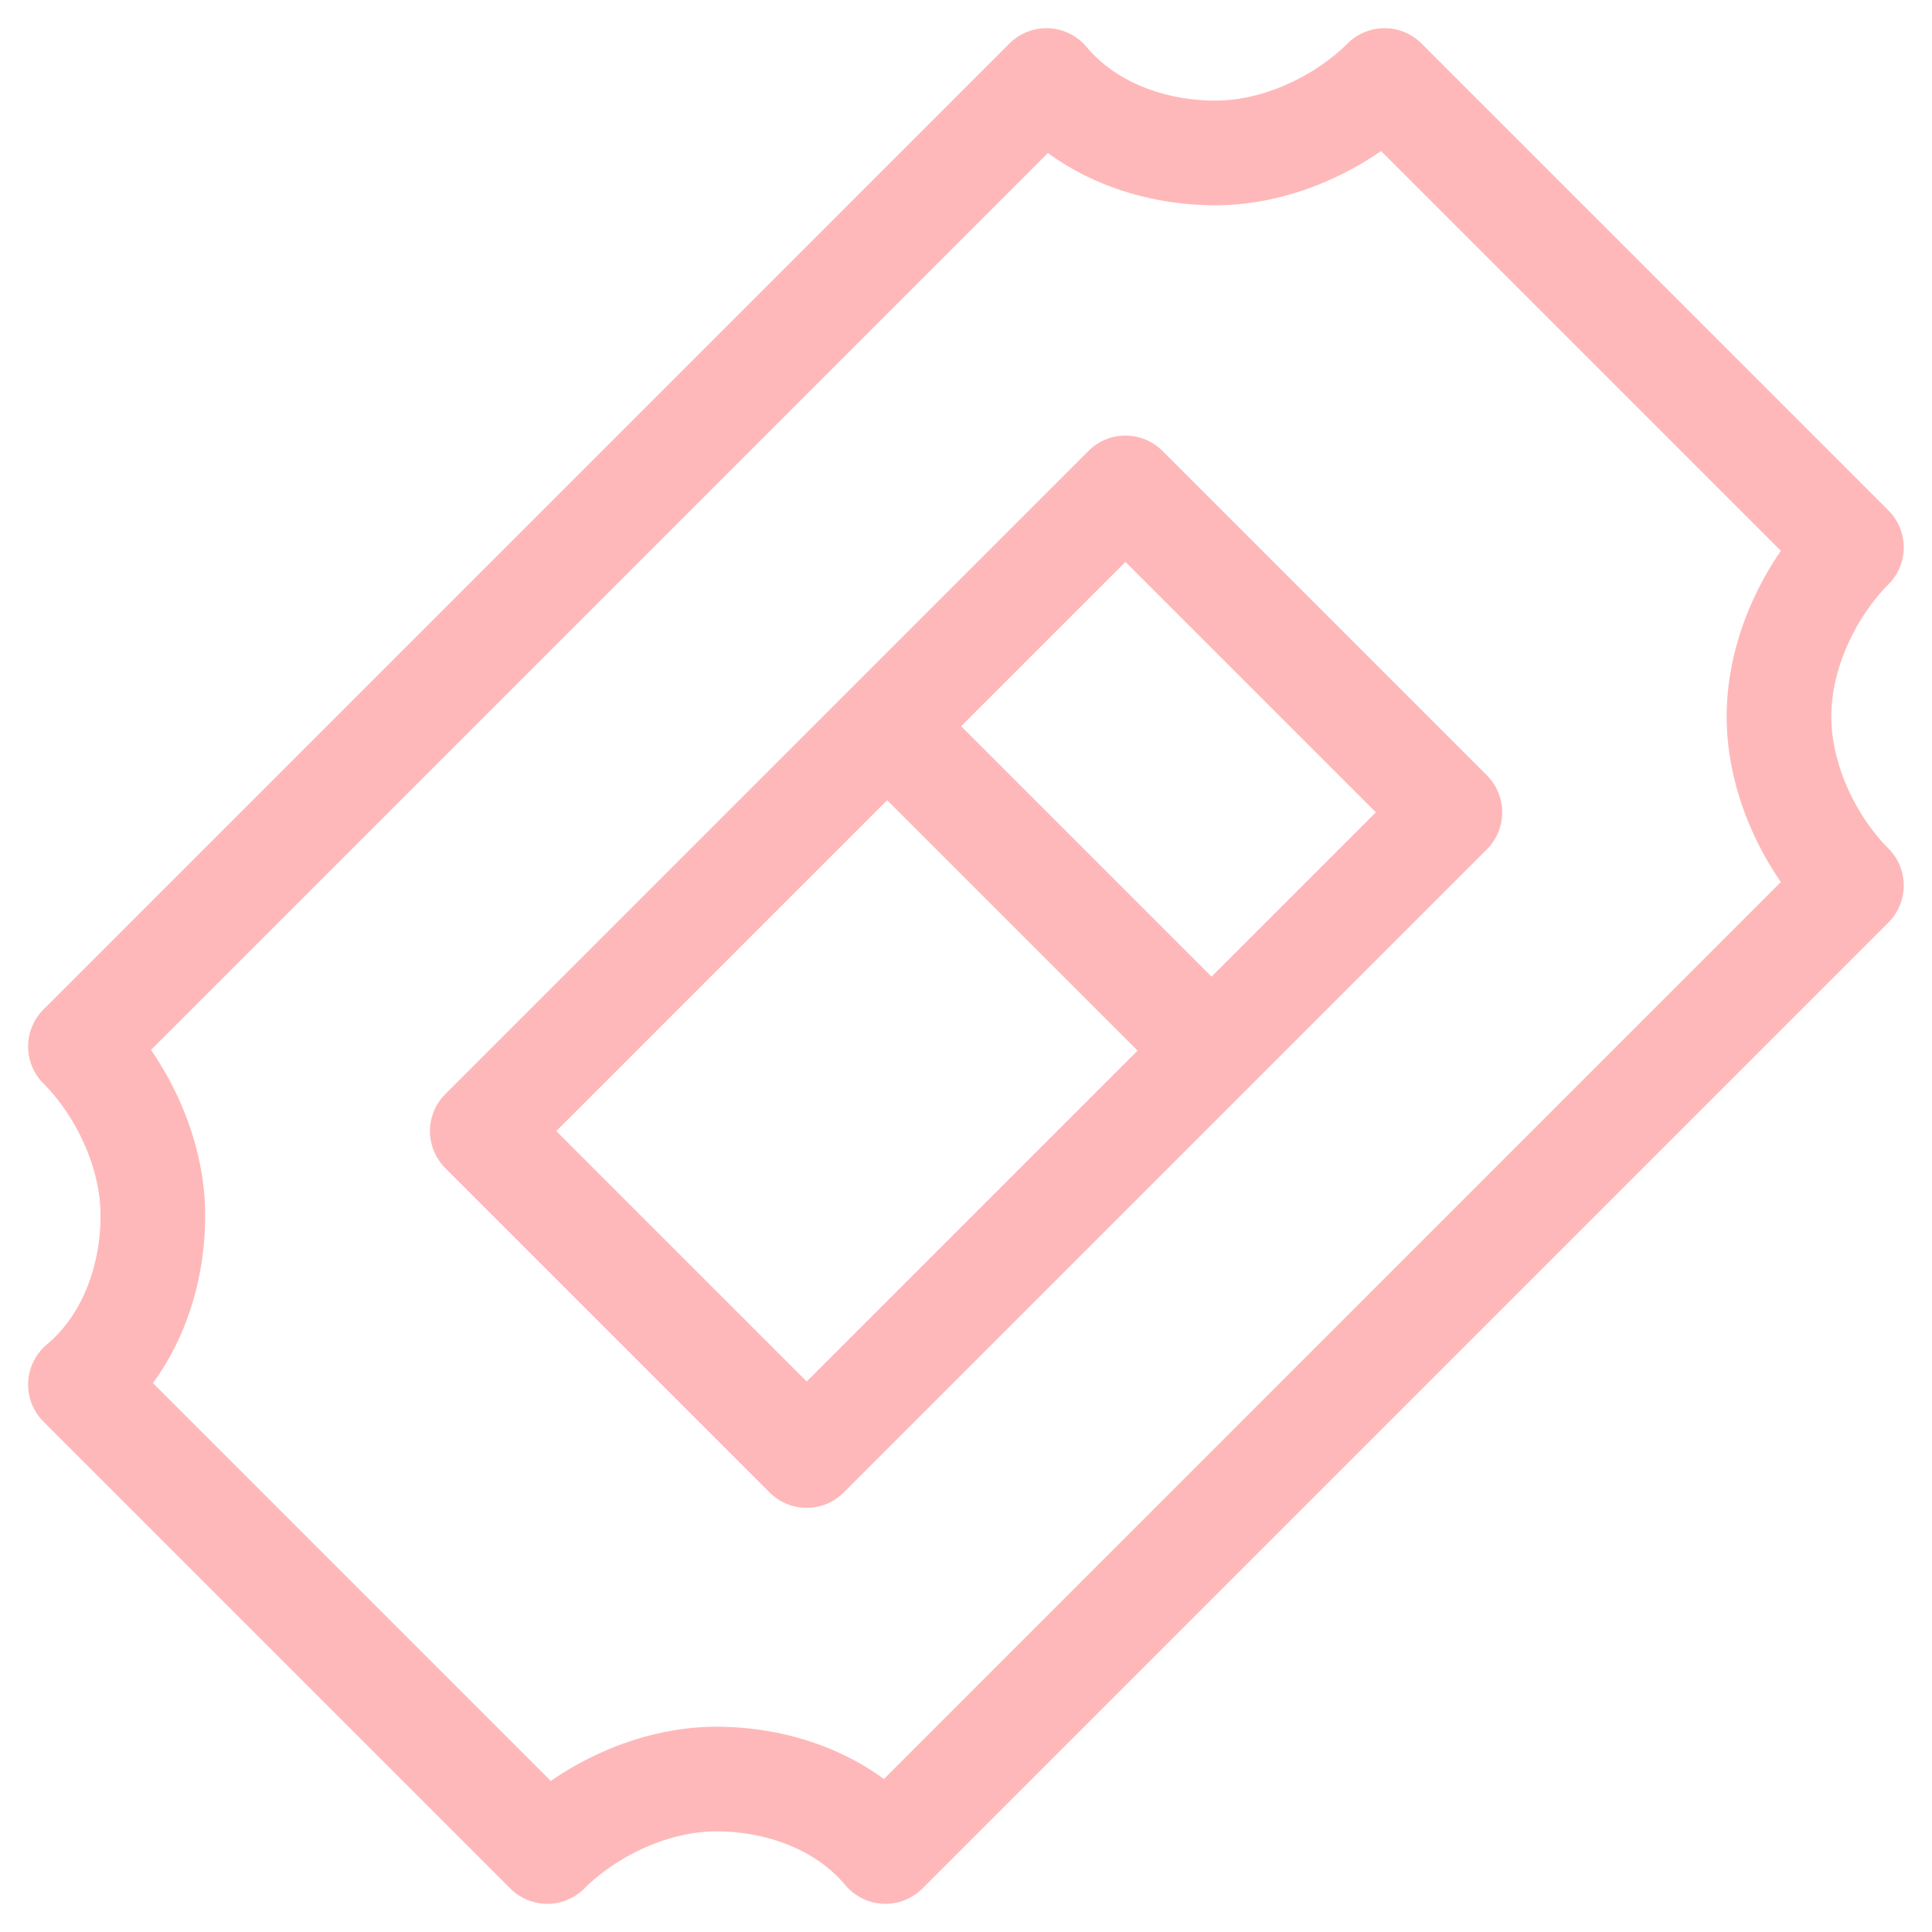
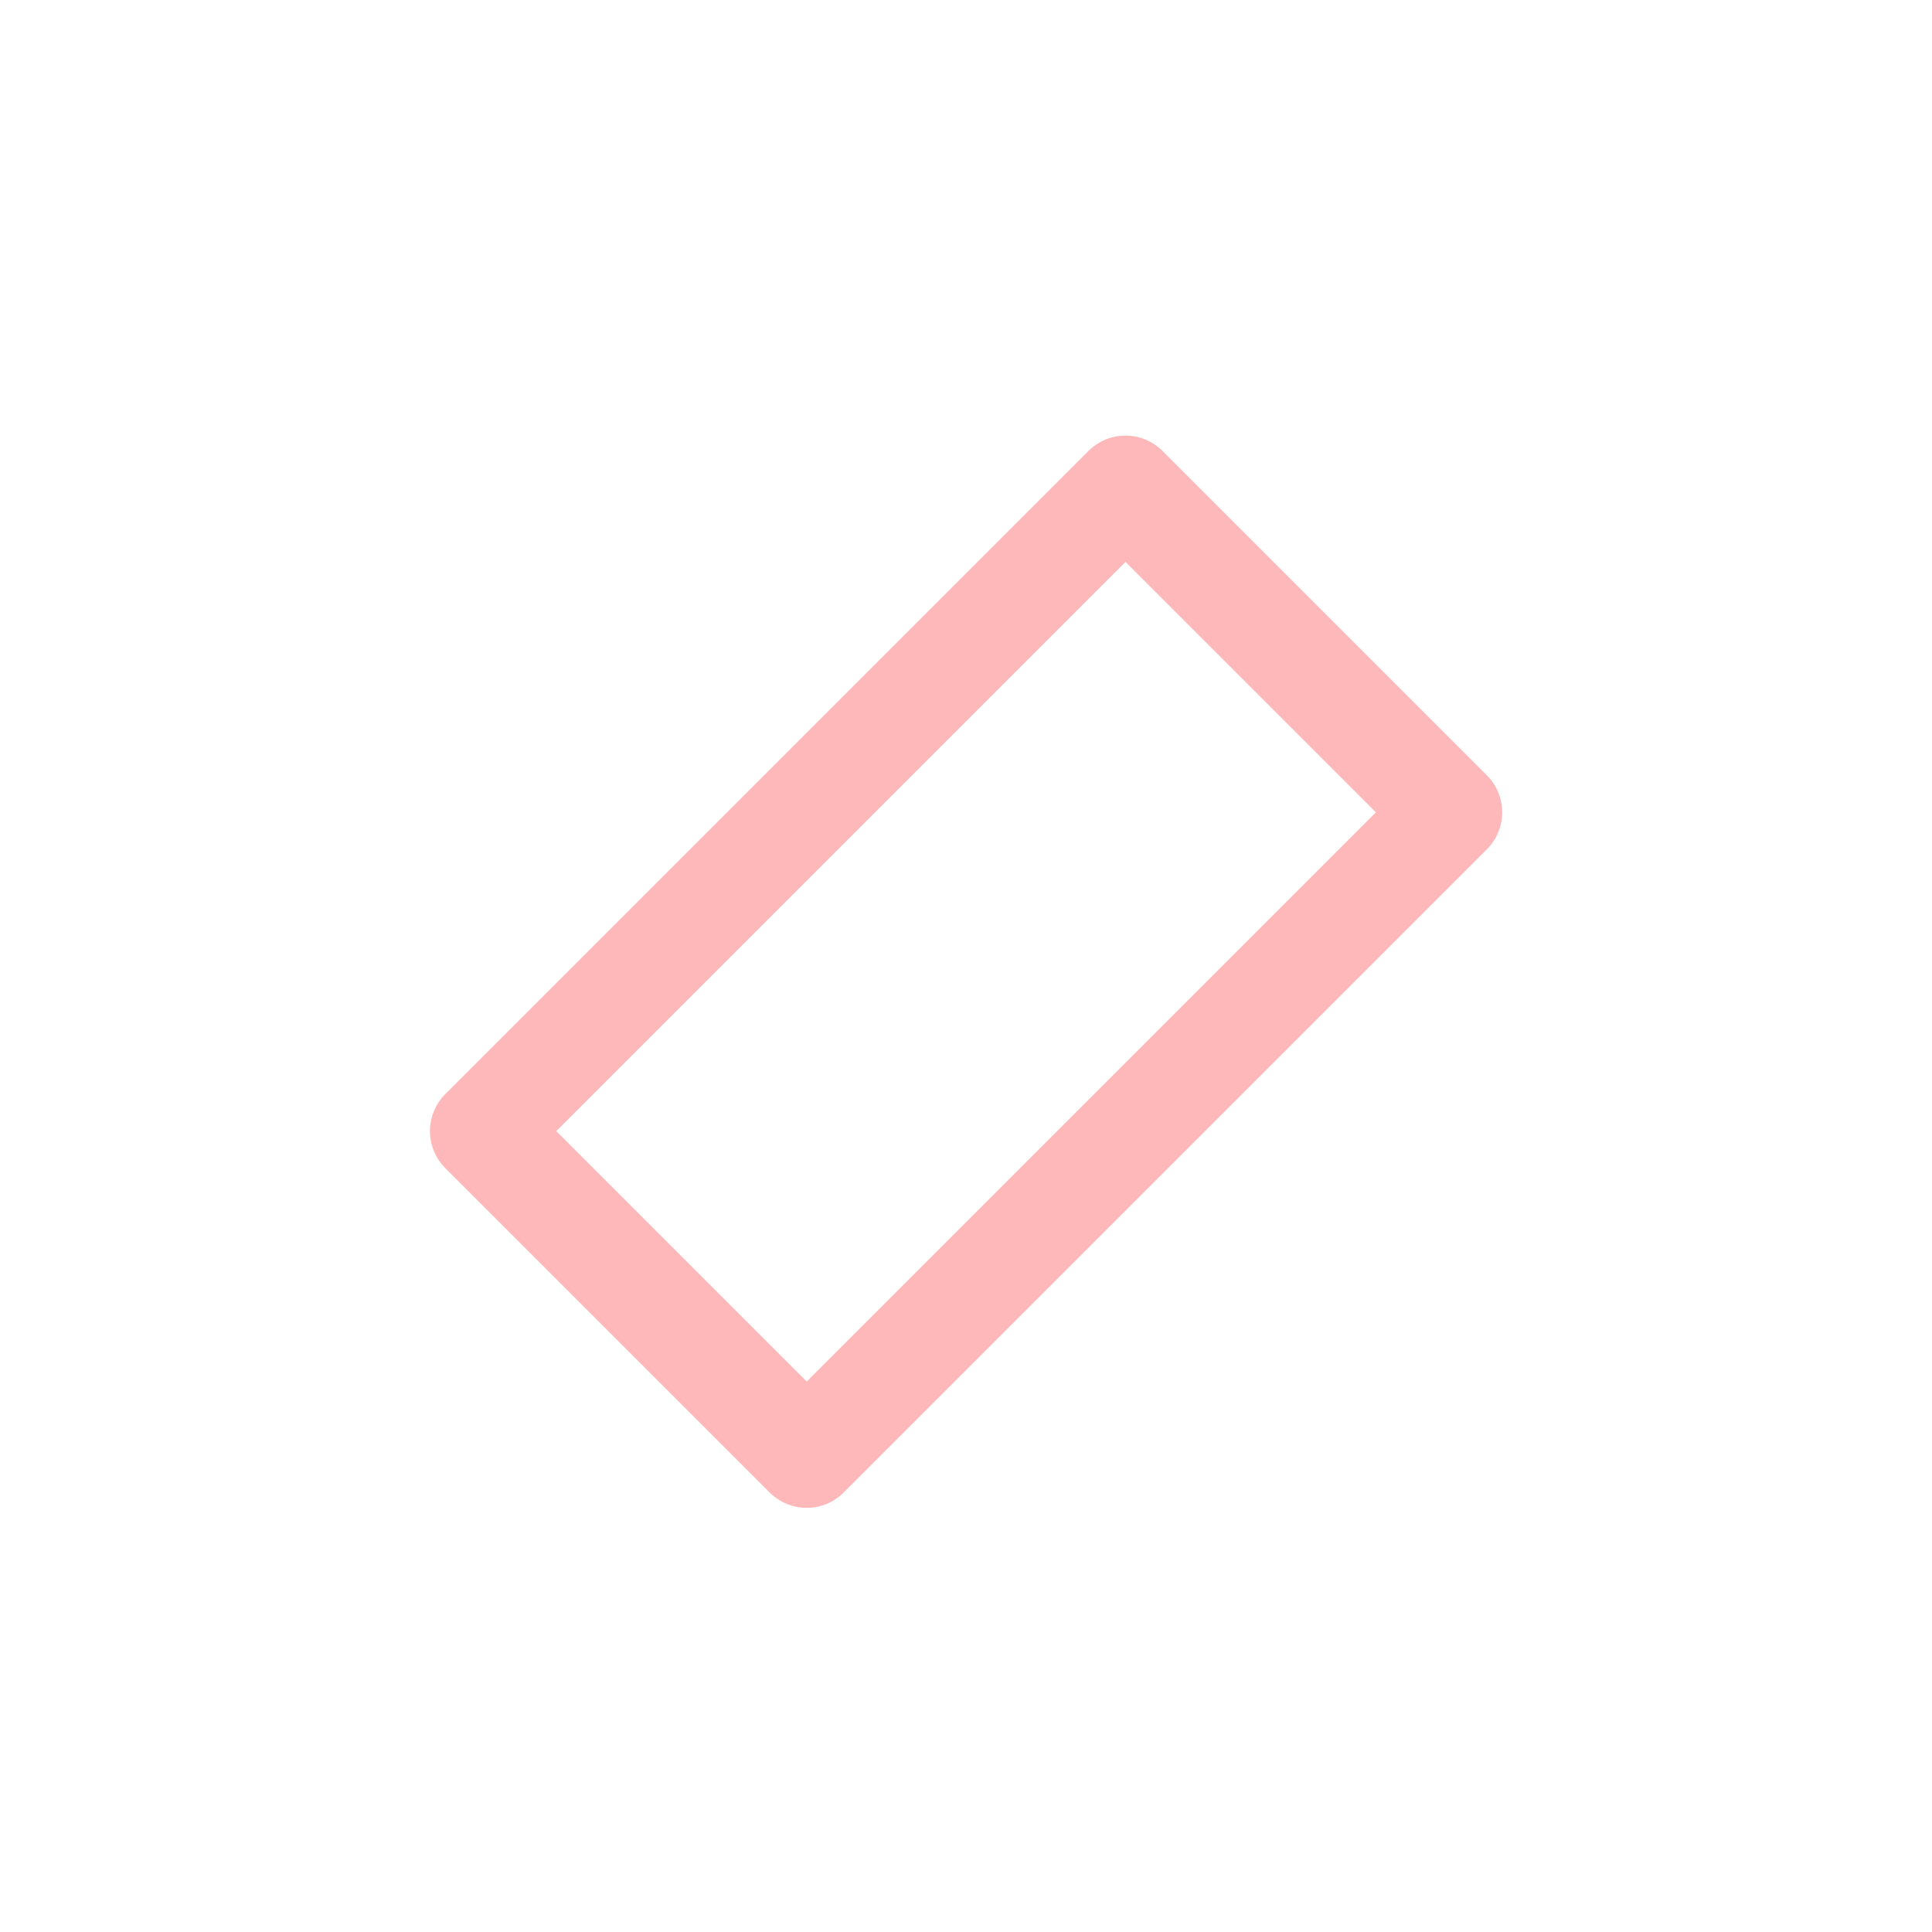
<svg xmlns="http://www.w3.org/2000/svg" width="24" height="24" viewBox="0 0 24 24" fill="none">
  <g clip-path="url(#clip0_3478_2598)">
-     <path d="M22.999 6.8L17.199 1C16.699 1.5 15.899 1.9 15.099 1.9C14.299 1.9 13.499 1.6 12.999 1L0.999 13C1.499 13.5 1.899 14.3 1.899 15.1C1.899 15.9 1.599 16.7 0.999 17.2L6.799 23C7.299 22.5 8.099 22.1 8.899 22.1C9.699 22.1 10.499 22.4 10.999 23L22.999 11C22.499 10.5 22.099 9.7 22.099 8.9C22.099 8.1 22.499 7.3 22.999 6.8Z" stroke="#FFB8B9" stroke-width="1.3" stroke-miterlimit="10" stroke-linejoin="round" />
    <path d="M13.981 6.061L5.991 14.051L10.021 18.081L18.011 10.091L13.981 6.061Z" stroke="#FFB8B9" stroke-width="1.3" stroke-miterlimit="10" stroke-linejoin="round" />
-     <path d="M10.999 9L14.999 13" stroke="#FFB8B9" stroke-width="1.3" stroke-miterlimit="10" stroke-linejoin="round" />
  </g>
  <defs>
    <clipPath id="clip0_3478_2598">
      <rect width="24" height="24" fill="white" transform="translate(-0.001)" />
    </clipPath>
  </defs>
</svg>